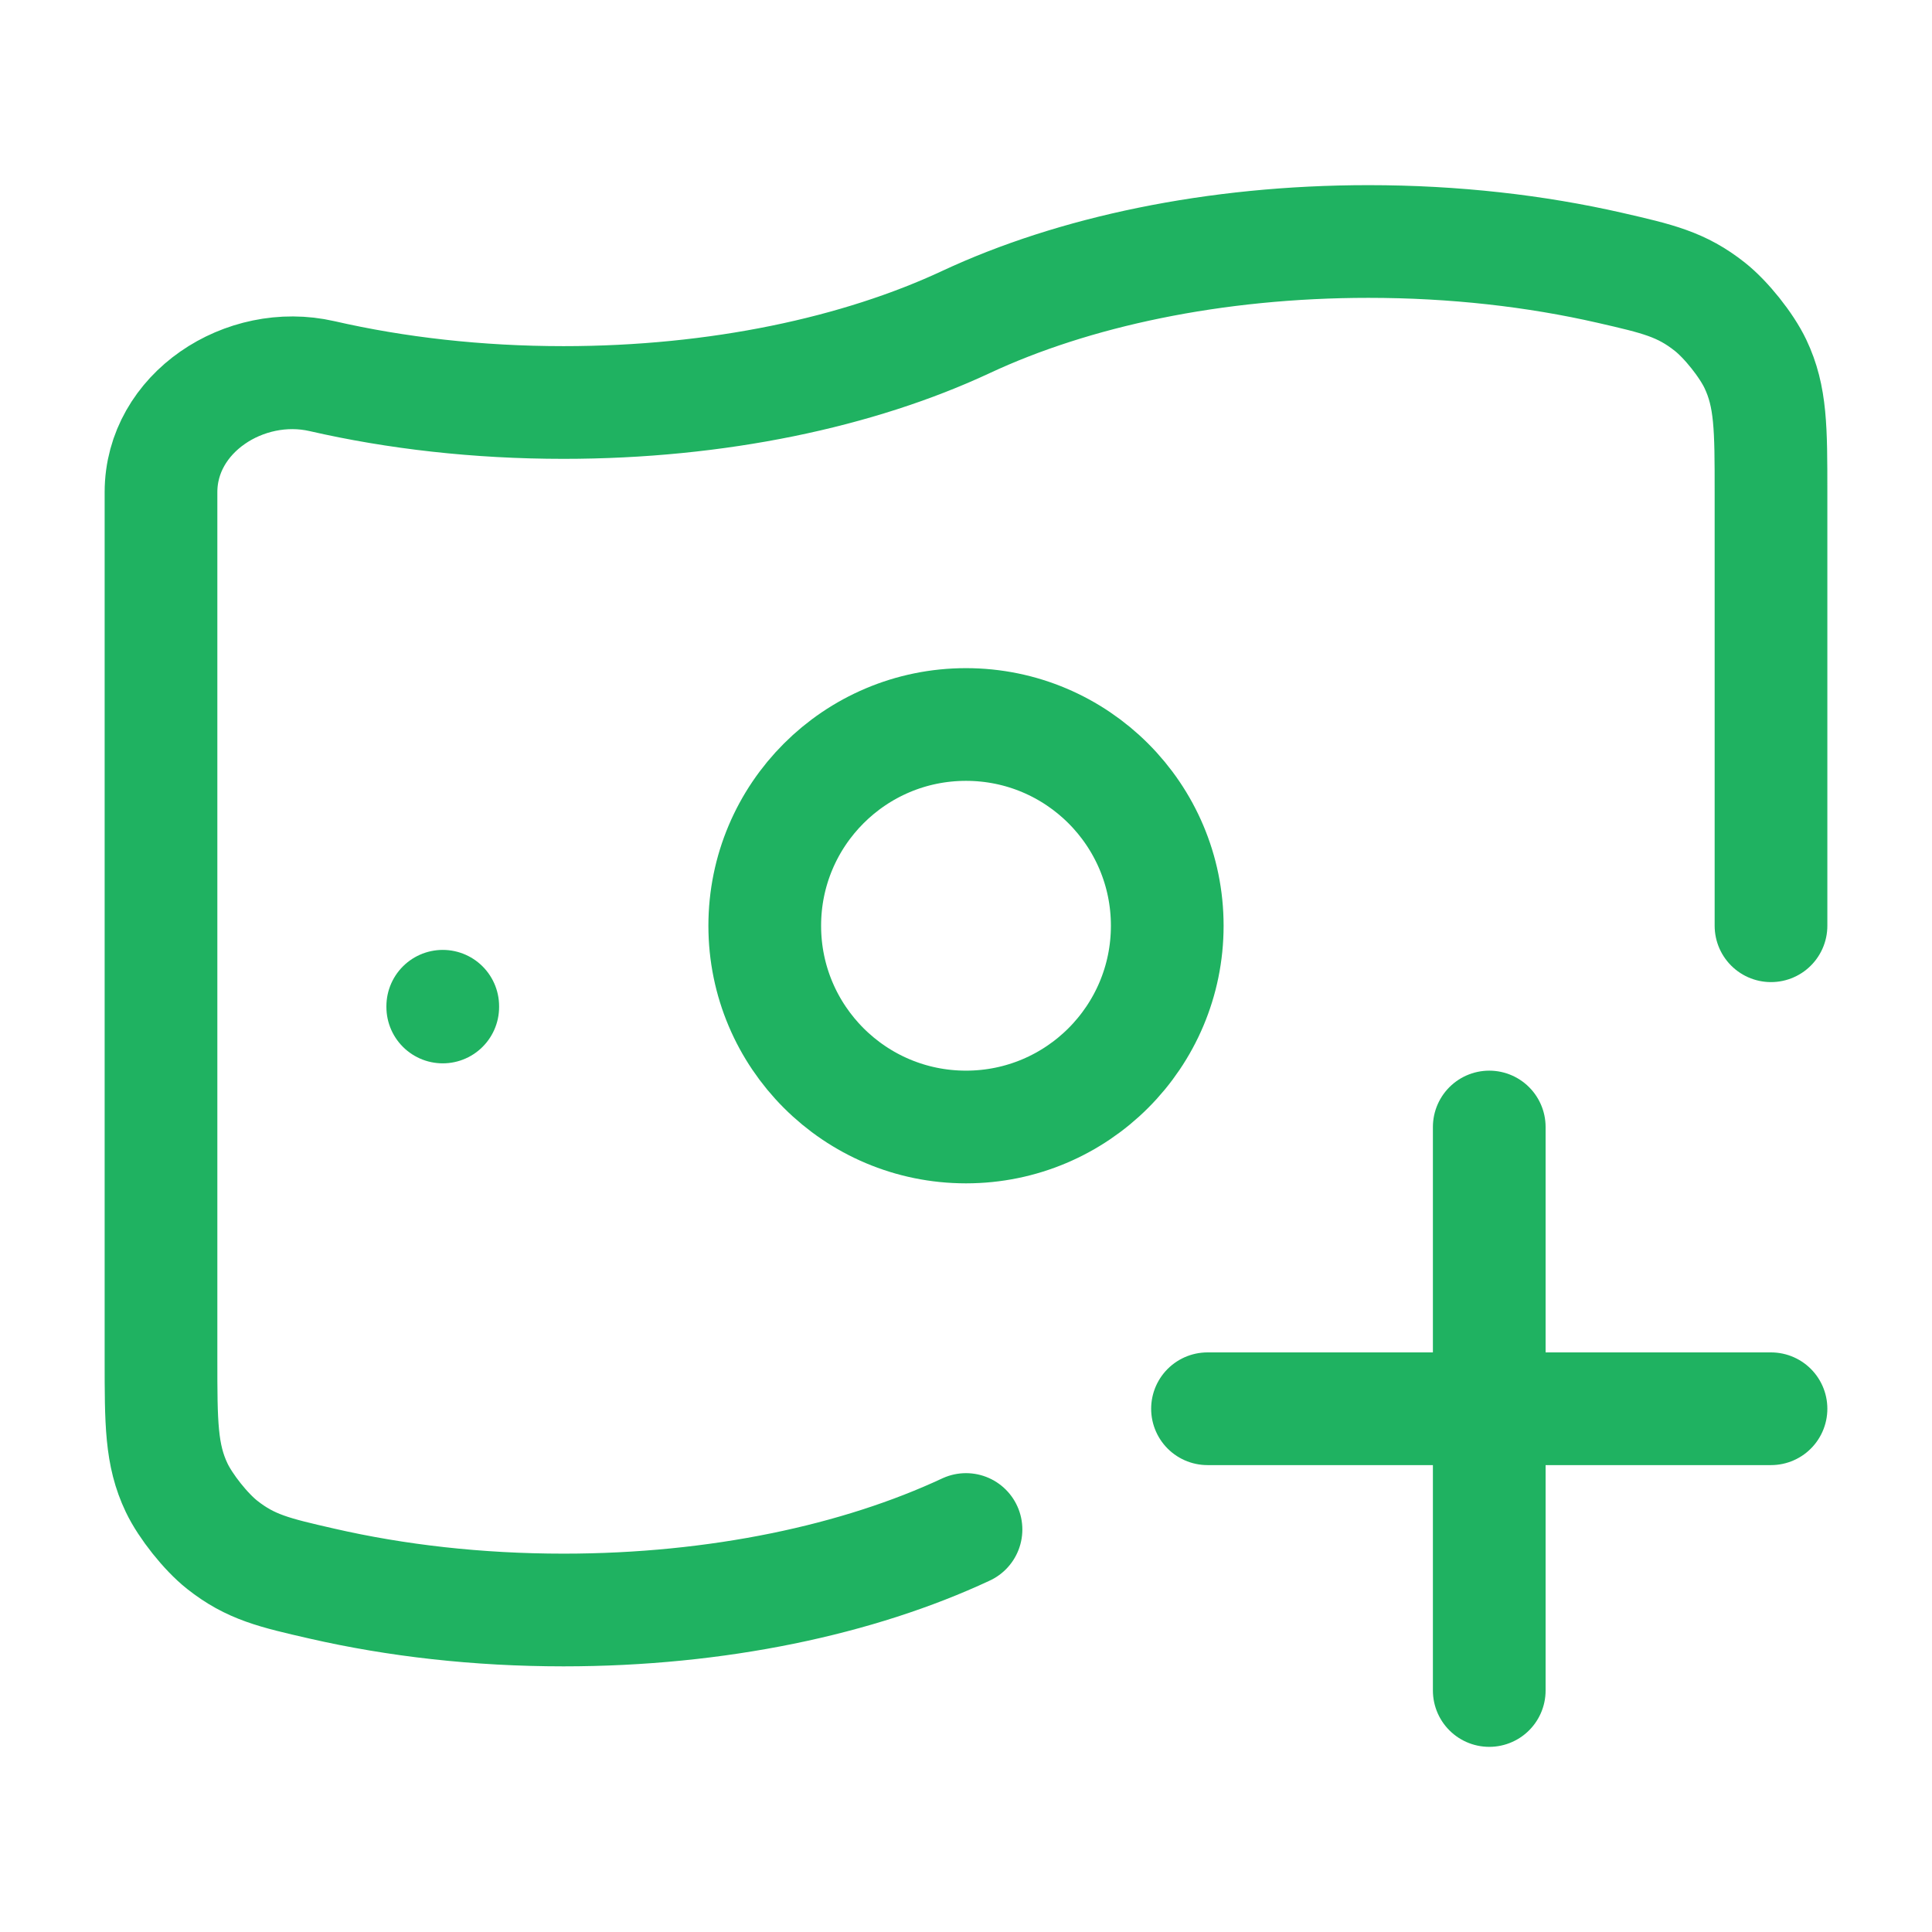
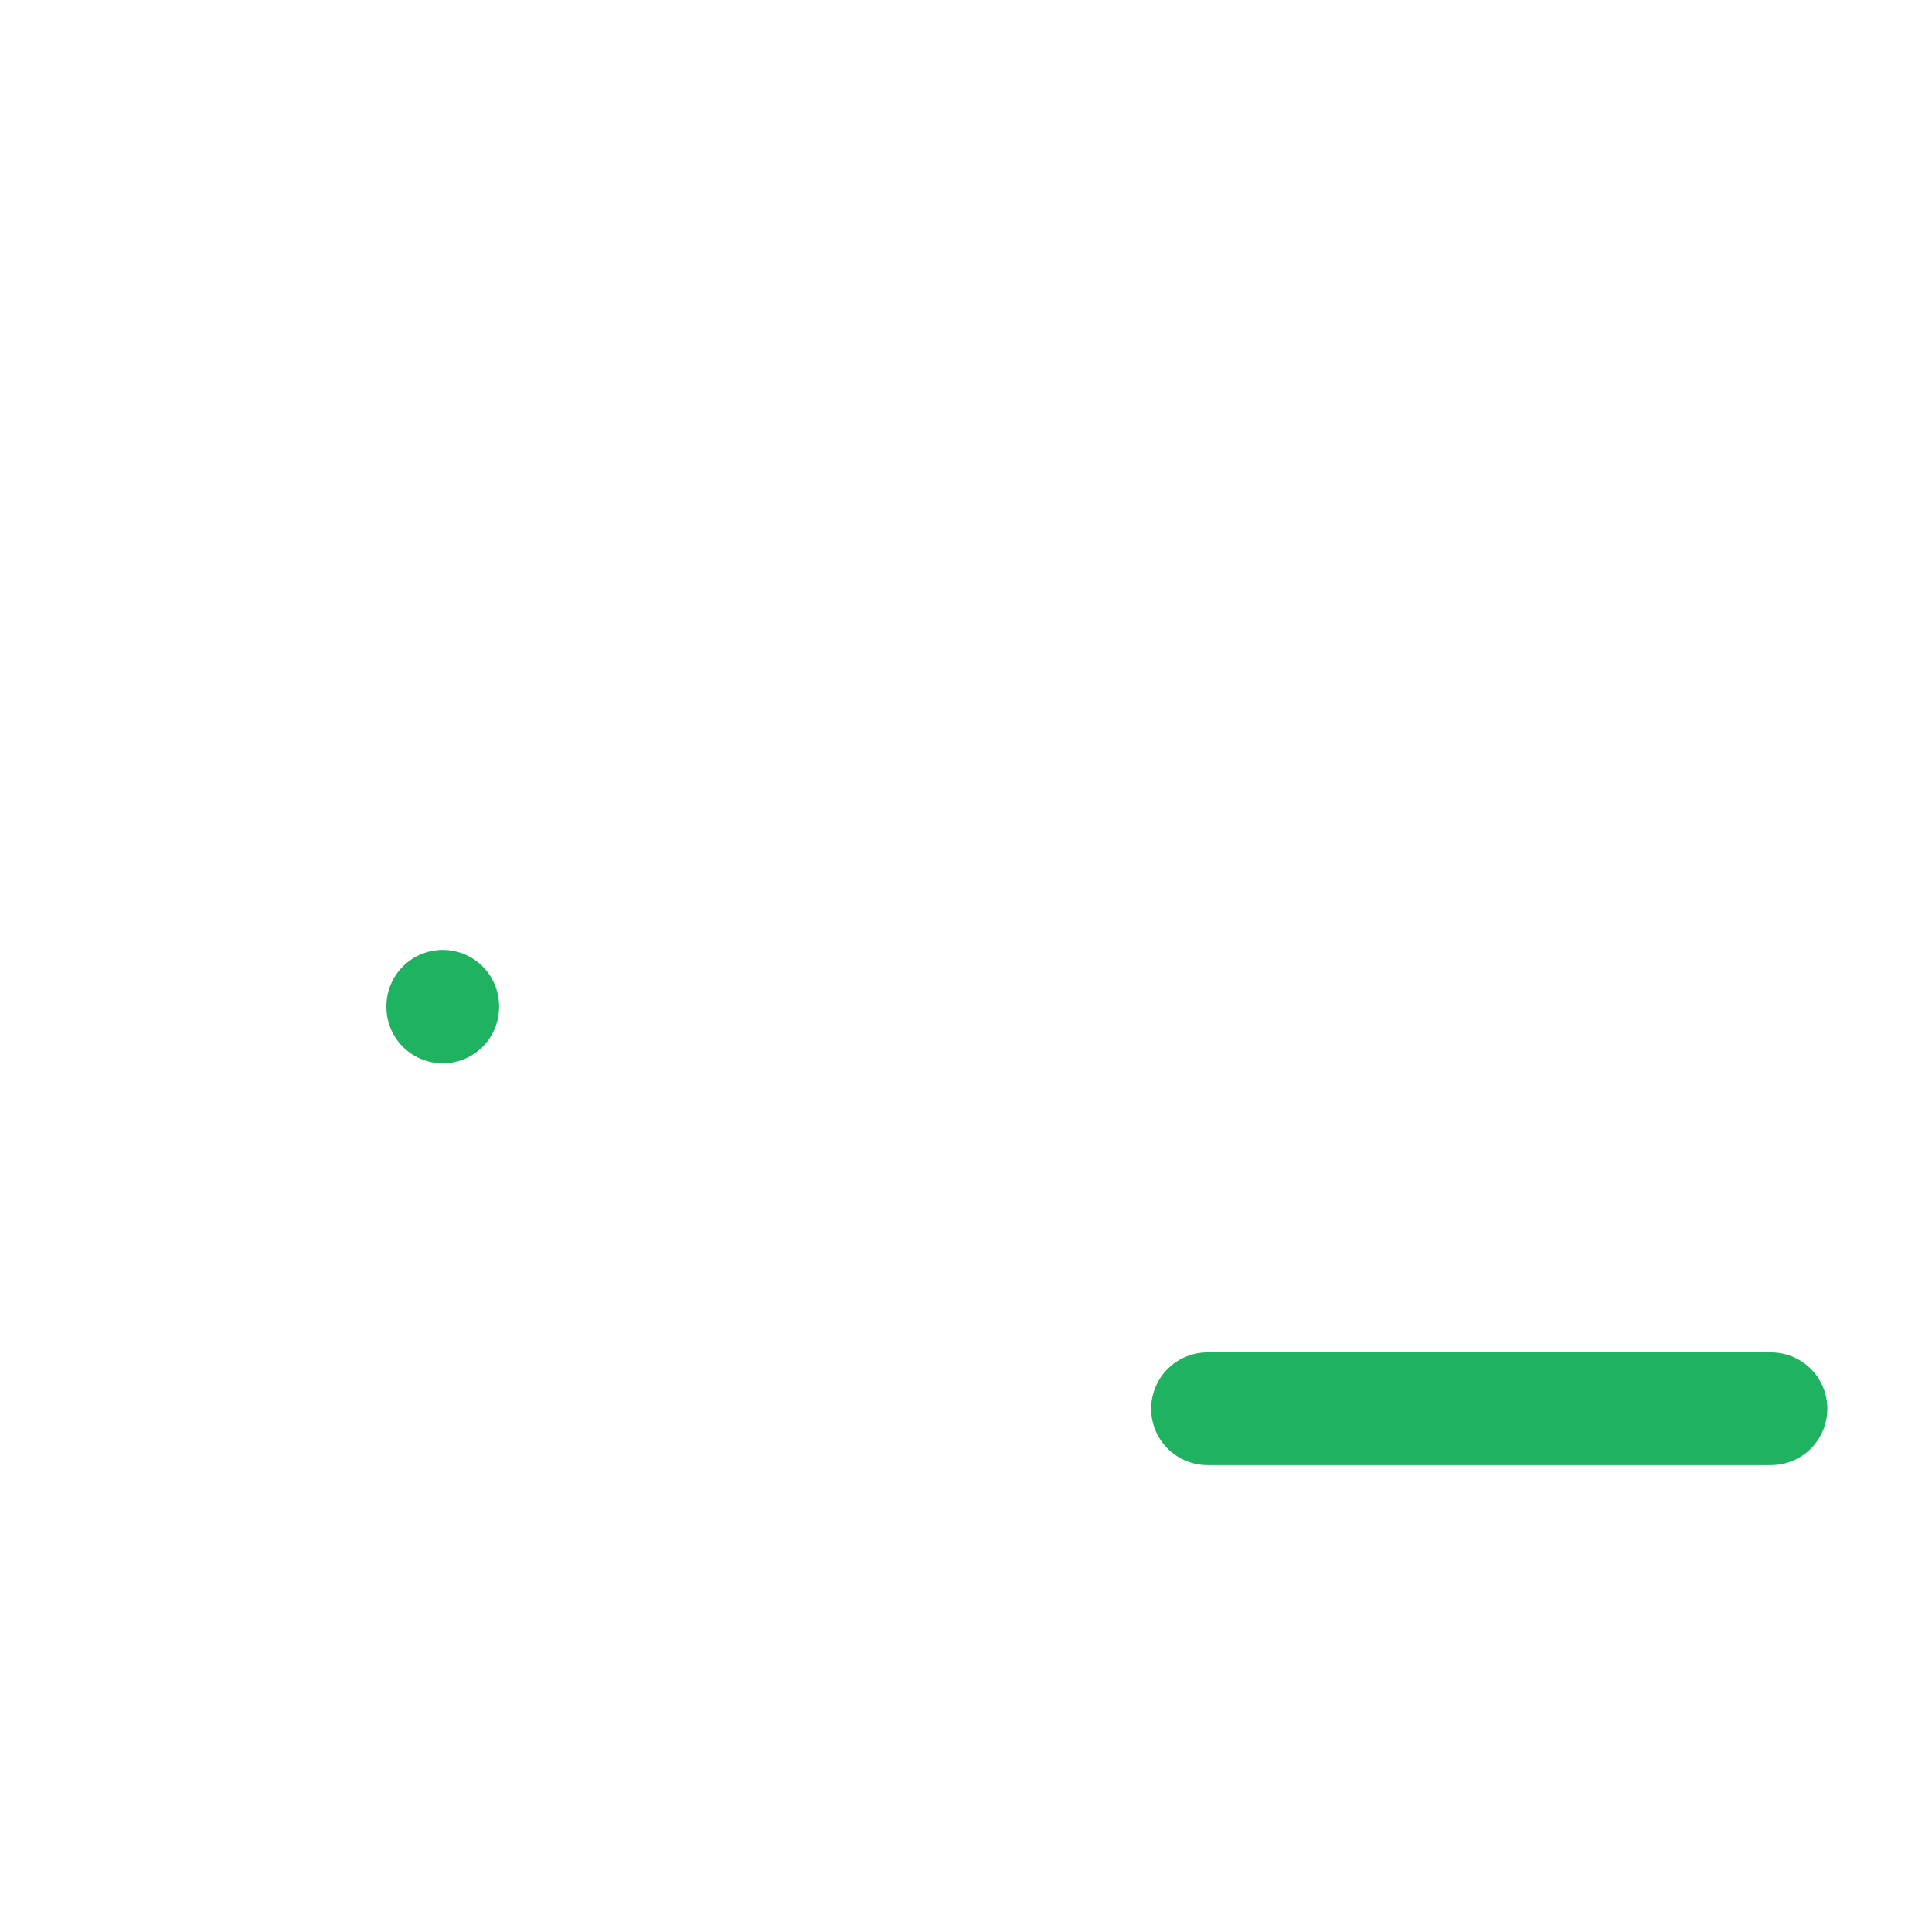
<svg xmlns="http://www.w3.org/2000/svg" width="60" height="60" viewBox="0 0 60 60" fill="none">
-   <path d="M30 47.5C26.669 49.056 22.293 50 17.5 50C14.835 50 12.299 49.708 10 49.181C8.522 48.843 7.783 48.674 6.897 47.973C6.392 47.573 5.762 46.782 5.485 46.201C5 45.181 5 44.193 5 42.215V15.285C5 12.823 7.6 11.132 10 11.681C12.299 12.208 14.835 12.5 17.5 12.5C22.293 12.5 26.669 11.556 30 10C33.331 8.444 37.707 7.5 42.5 7.5C45.165 7.5 47.701 7.792 50 8.318C51.478 8.657 52.217 8.826 53.102 9.527C53.608 9.927 54.238 10.718 54.515 11.299C55 12.319 55 13.307 55 15.285V28.75" stroke="#1FB261" stroke-width="3.5" stroke-linecap="round" />
-   <path d="M46.25 52.5L46.25 35M37.5 43.75H55" stroke="#1FB261" stroke-width="3.5" stroke-linecap="round" />
-   <path d="M36.25 28.75C36.25 32.202 33.452 35 30 35C26.548 35 23.75 32.202 23.75 28.75C23.75 25.298 26.548 22.5 30 22.5C33.452 22.5 36.25 25.298 36.25 28.75Z" stroke="#1FB261" stroke-width="3.5" />
+   <path d="M46.25 52.5M37.5 43.75H55" stroke="#1FB261" stroke-width="3.5" stroke-linecap="round" />
  <path d="M13.75 31.25L13.75 31.273" stroke="#1FB261" stroke-width="3.5" stroke-linecap="round" stroke-linejoin="round" />
</svg>